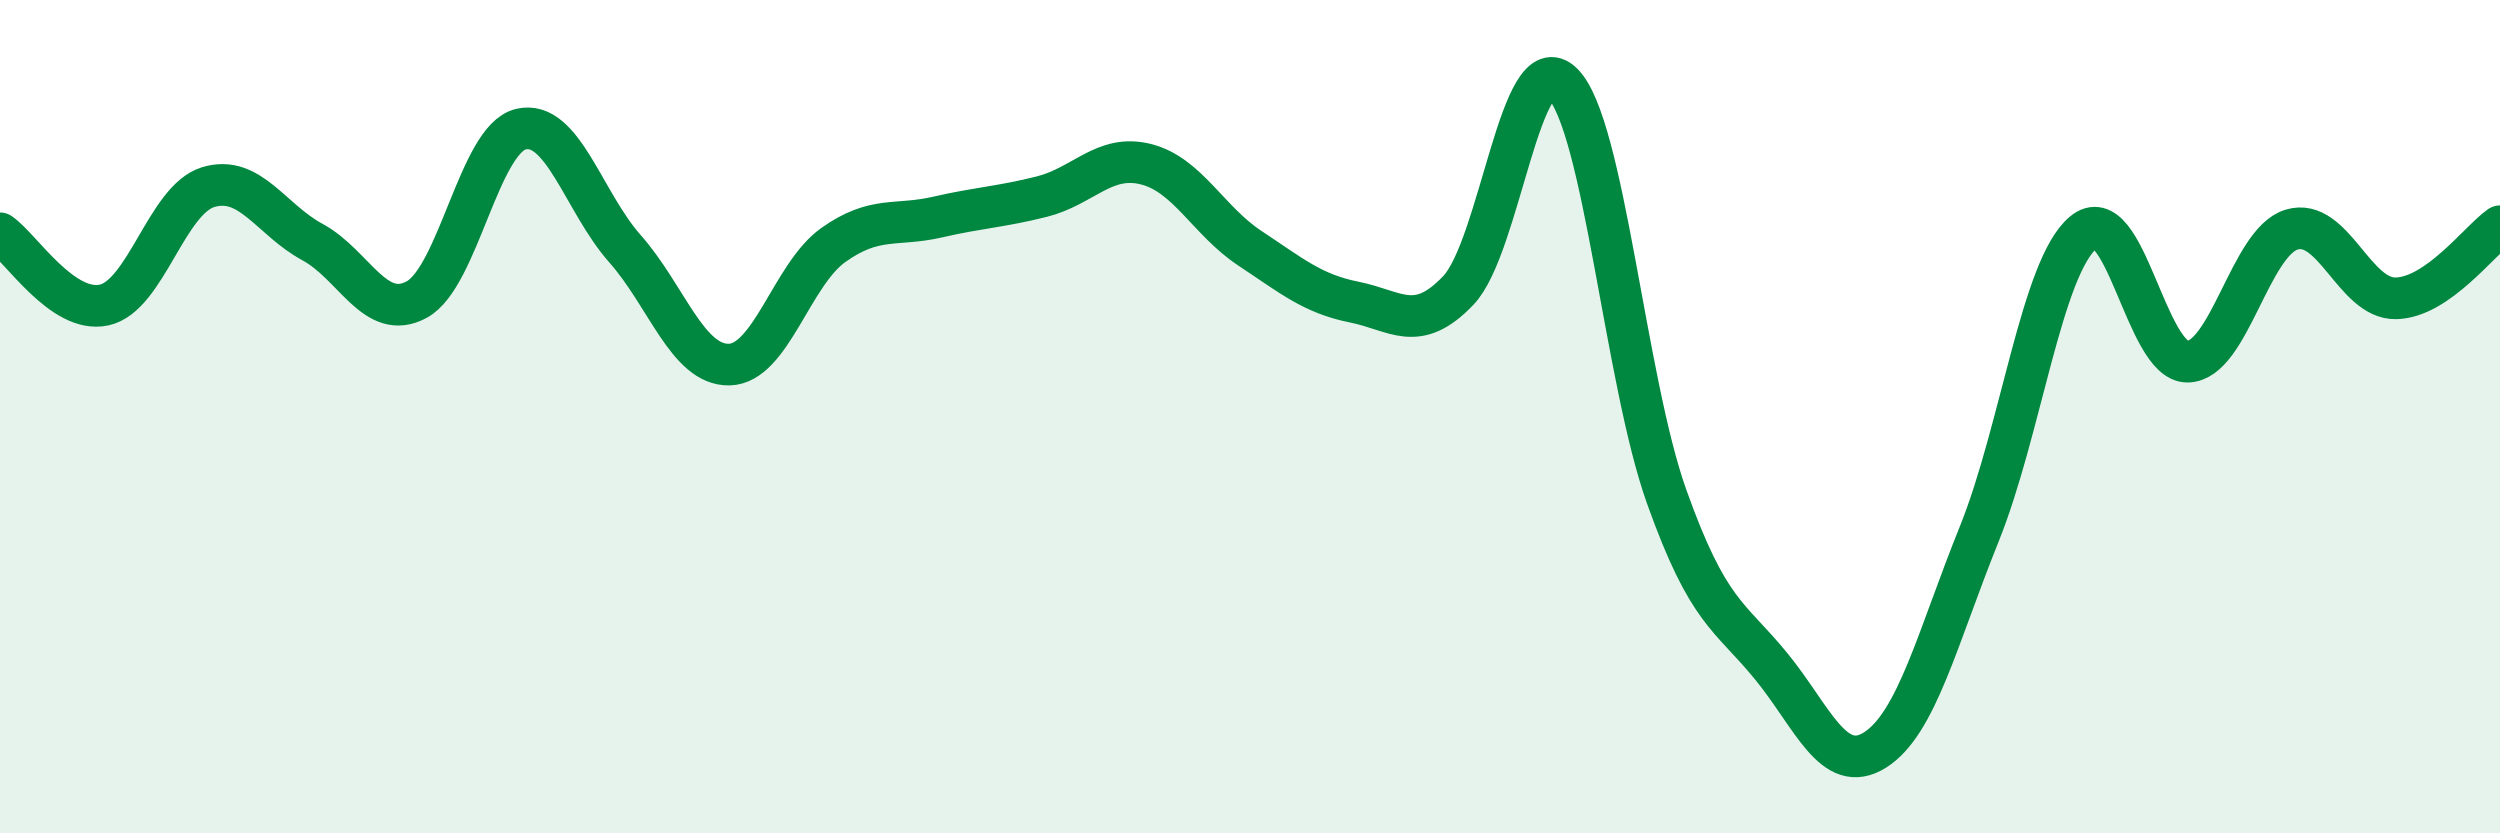
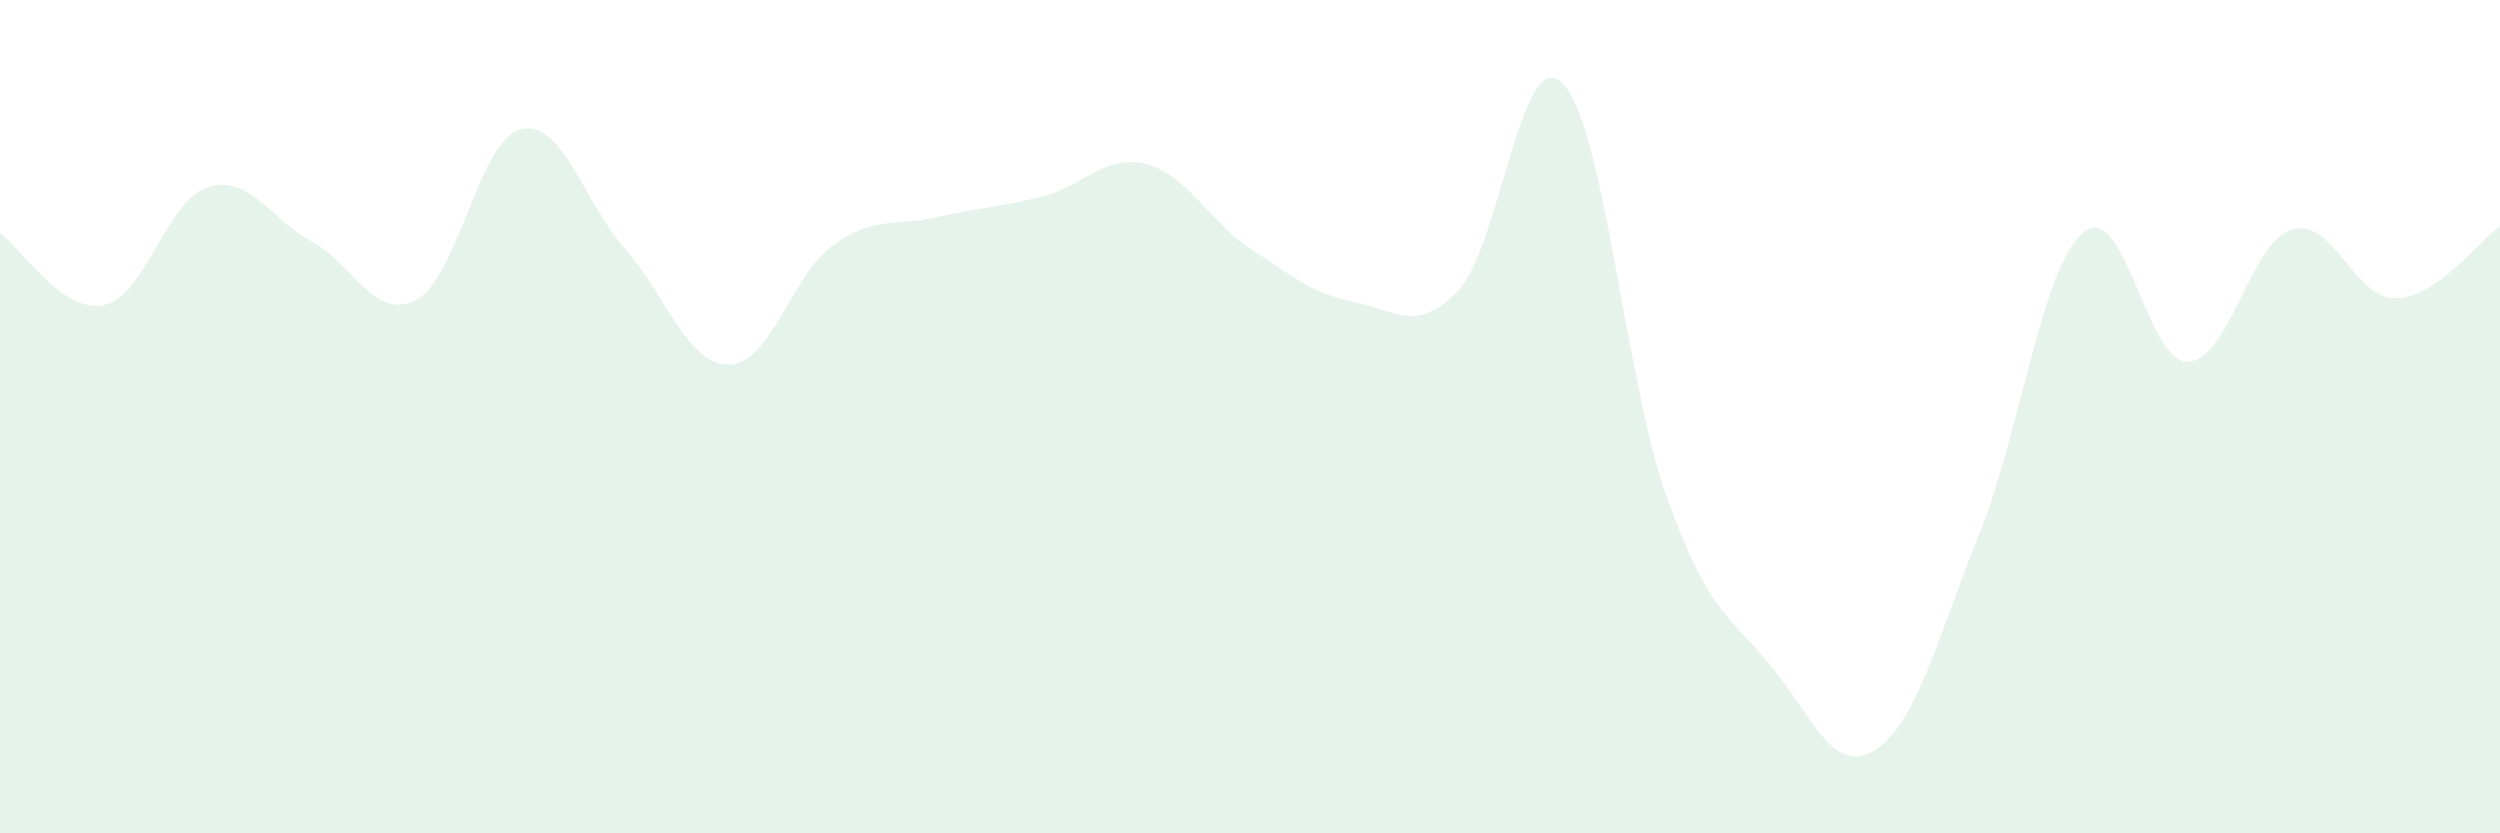
<svg xmlns="http://www.w3.org/2000/svg" width="60" height="20" viewBox="0 0 60 20">
  <path d="M 0,5.6 C 0.5,5.94 1.5,7.54 2.5,7.32 C 3.5,7.1 4,4.79 5,4.49 C 6,4.19 6.5,5.27 7.5,5.81 C 8.5,6.35 9,7.73 10,7.19 C 11,6.65 11.5,3.34 12.5,3.1 C 13.5,2.86 14,4.84 15,5.97 C 16,7.1 16.5,8.77 17.5,8.75 C 18.5,8.73 19,6.59 20,5.88 C 21,5.17 21.5,5.44 22.5,5.21 C 23.5,4.98 24,4.97 25,4.72 C 26,4.47 26.5,3.69 27.5,3.94 C 28.5,4.19 29,5.3 30,5.96 C 31,6.62 31.5,7.05 32.5,7.25 C 33.5,7.45 34,8.02 35,6.97 C 36,5.92 36.5,1.01 37.5,2 C 38.5,2.99 39,9.12 40,11.92 C 41,14.72 41.5,14.76 42.5,15.98 C 43.5,17.2 44,18.63 45,18 C 46,17.37 46.5,15.3 47.5,12.82 C 48.5,10.34 49,6.41 50,5.58 C 51,4.75 51.5,8.69 52.5,8.68 C 53.5,8.67 54,5.81 55,5.51 C 56,5.21 56.5,7.18 57.5,7.16 C 58.5,7.14 59.5,5.78 60,5.43L60 20L0 20Z" fill="#008740" opacity="0.1" stroke-linecap="round" stroke-linejoin="round" />
-   <path d="M 0,5.6 C 0.5,5.94 1.5,7.54 2.5,7.32 C 3.5,7.1 4,4.79 5,4.49 C 6,4.19 6.5,5.27 7.5,5.81 C 8.5,6.35 9,7.73 10,7.19 C 11,6.65 11.5,3.34 12.5,3.1 C 13.5,2.86 14,4.84 15,5.97 C 16,7.1 16.5,8.77 17.5,8.75 C 18.5,8.73 19,6.59 20,5.88 C 21,5.17 21.5,5.44 22.5,5.21 C 23.5,4.98 24,4.97 25,4.72 C 26,4.47 26.5,3.69 27.5,3.94 C 28.5,4.19 29,5.3 30,5.96 C 31,6.62 31.5,7.05 32.5,7.25 C 33.5,7.45 34,8.02 35,6.97 C 36,5.92 36.5,1.01 37.5,2 C 38.5,2.99 39,9.12 40,11.92 C 41,14.72 41.5,14.76 42.5,15.98 C 43.5,17.2 44,18.63 45,18 C 46,17.37 46.5,15.3 47.5,12.82 C 48.5,10.34 49,6.41 50,5.58 C 51,4.75 51.5,8.69 52.5,8.68 C 53.5,8.67 54,5.81 55,5.51 C 56,5.21 56.5,7.18 57.5,7.16 C 58.5,7.14 59.5,5.78 60,5.43" stroke="#008740" stroke-width="1" fill="none" stroke-linecap="round" stroke-linejoin="round" />
</svg>